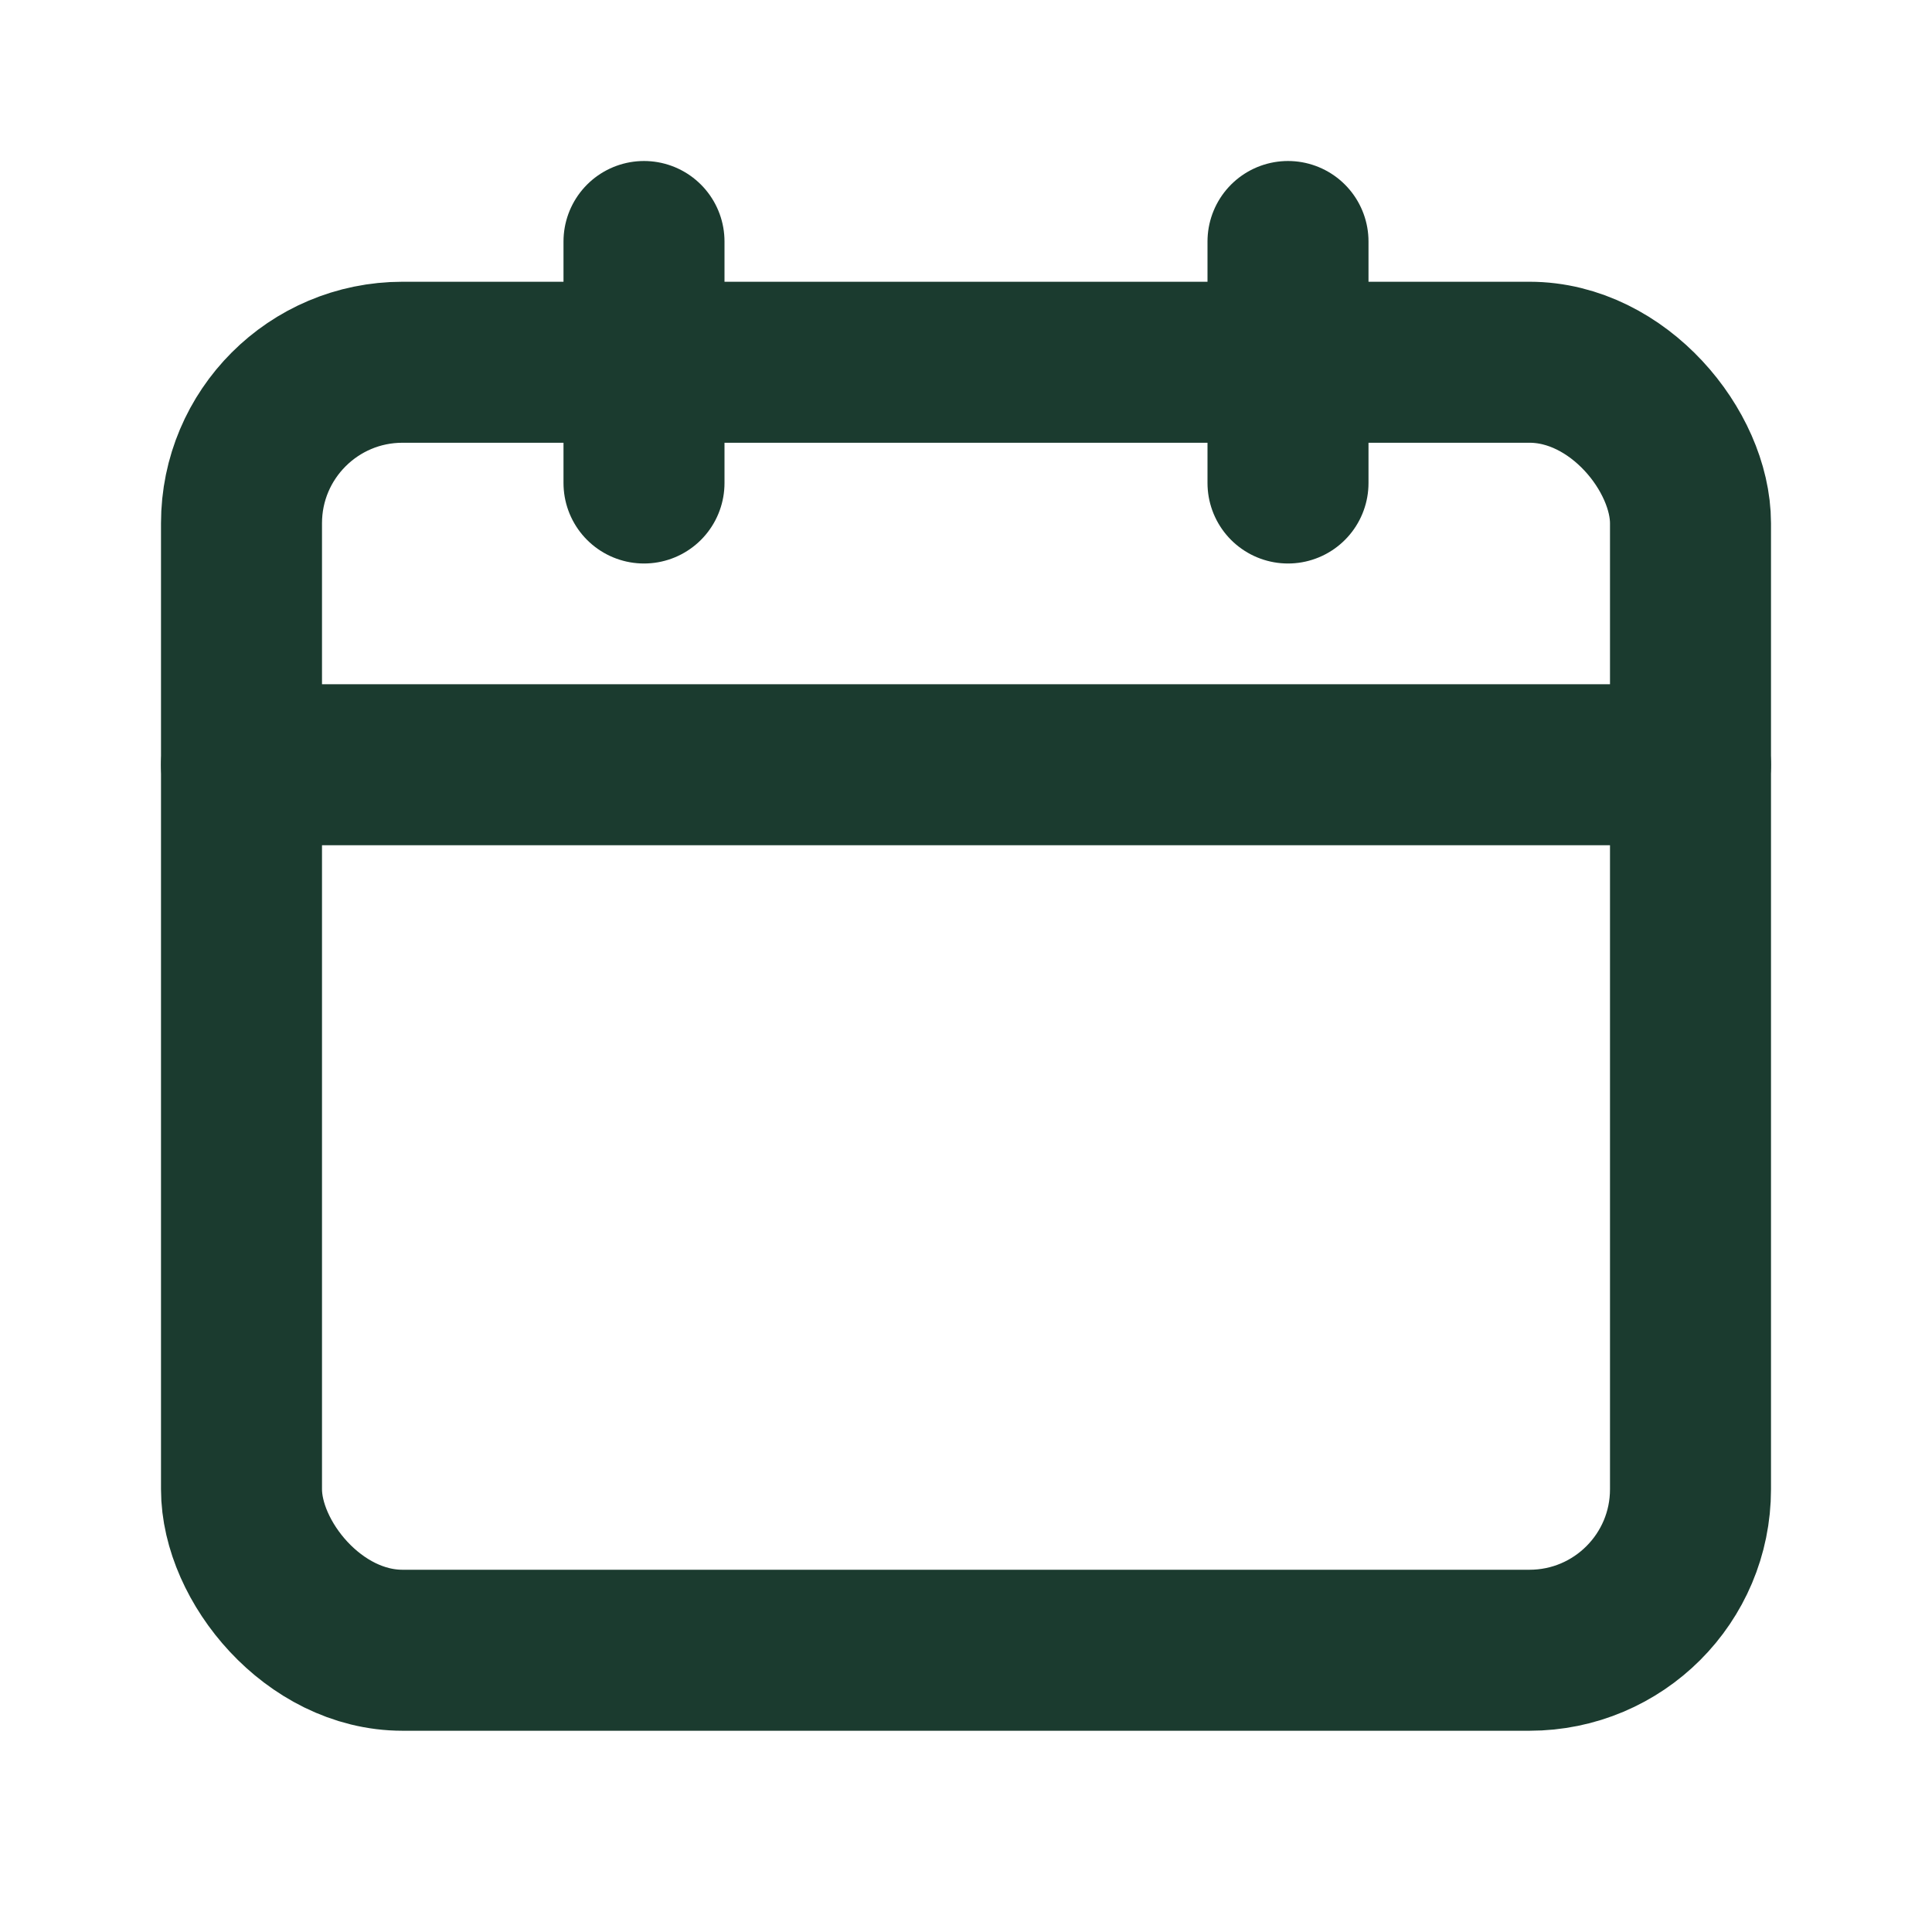
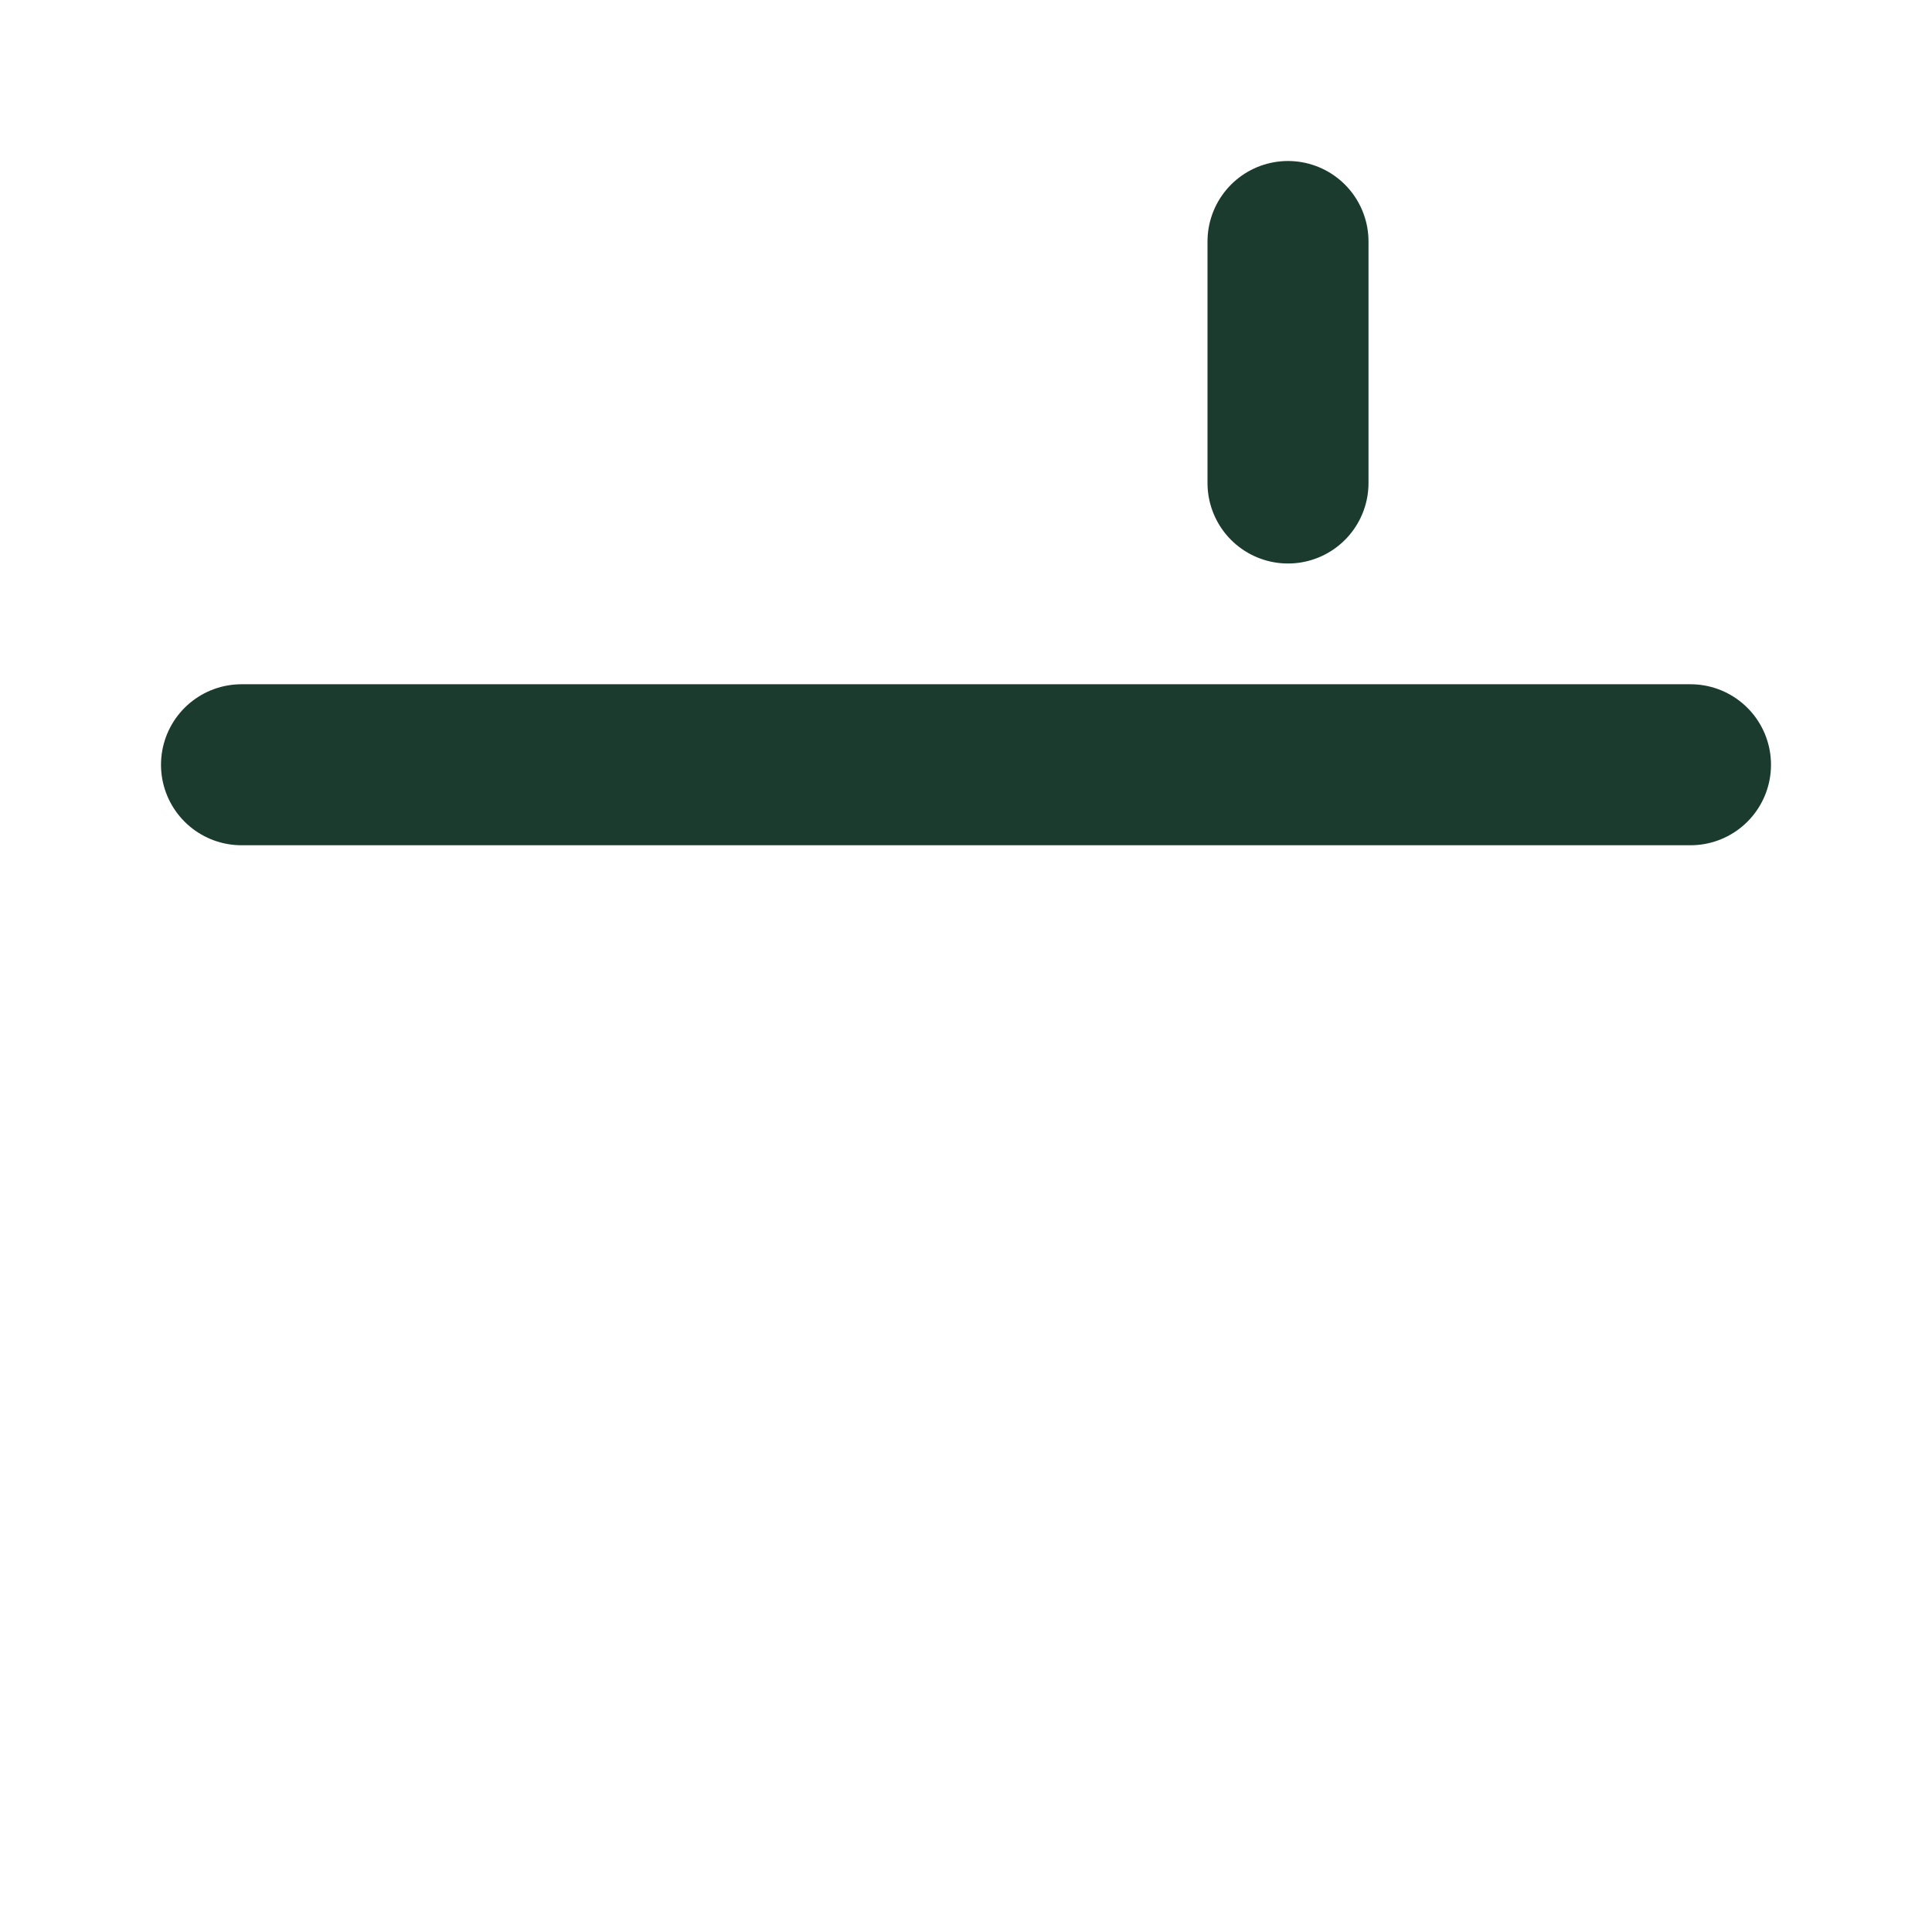
<svg xmlns="http://www.w3.org/2000/svg" viewBox="0 0 24 24">
  <g fill="none" stroke="#1B3B2F" stroke-width="2" stroke-linecap="round" stroke-linejoin="round">
-     <rect x="3" y="4.5" width="18" height="16" rx="2" />
-     <path d="M8 3v3M16 3v3M3 9.5h18" />
+     <path d="M8 3M16 3v3M3 9.5h18" />
  </g>
</svg>